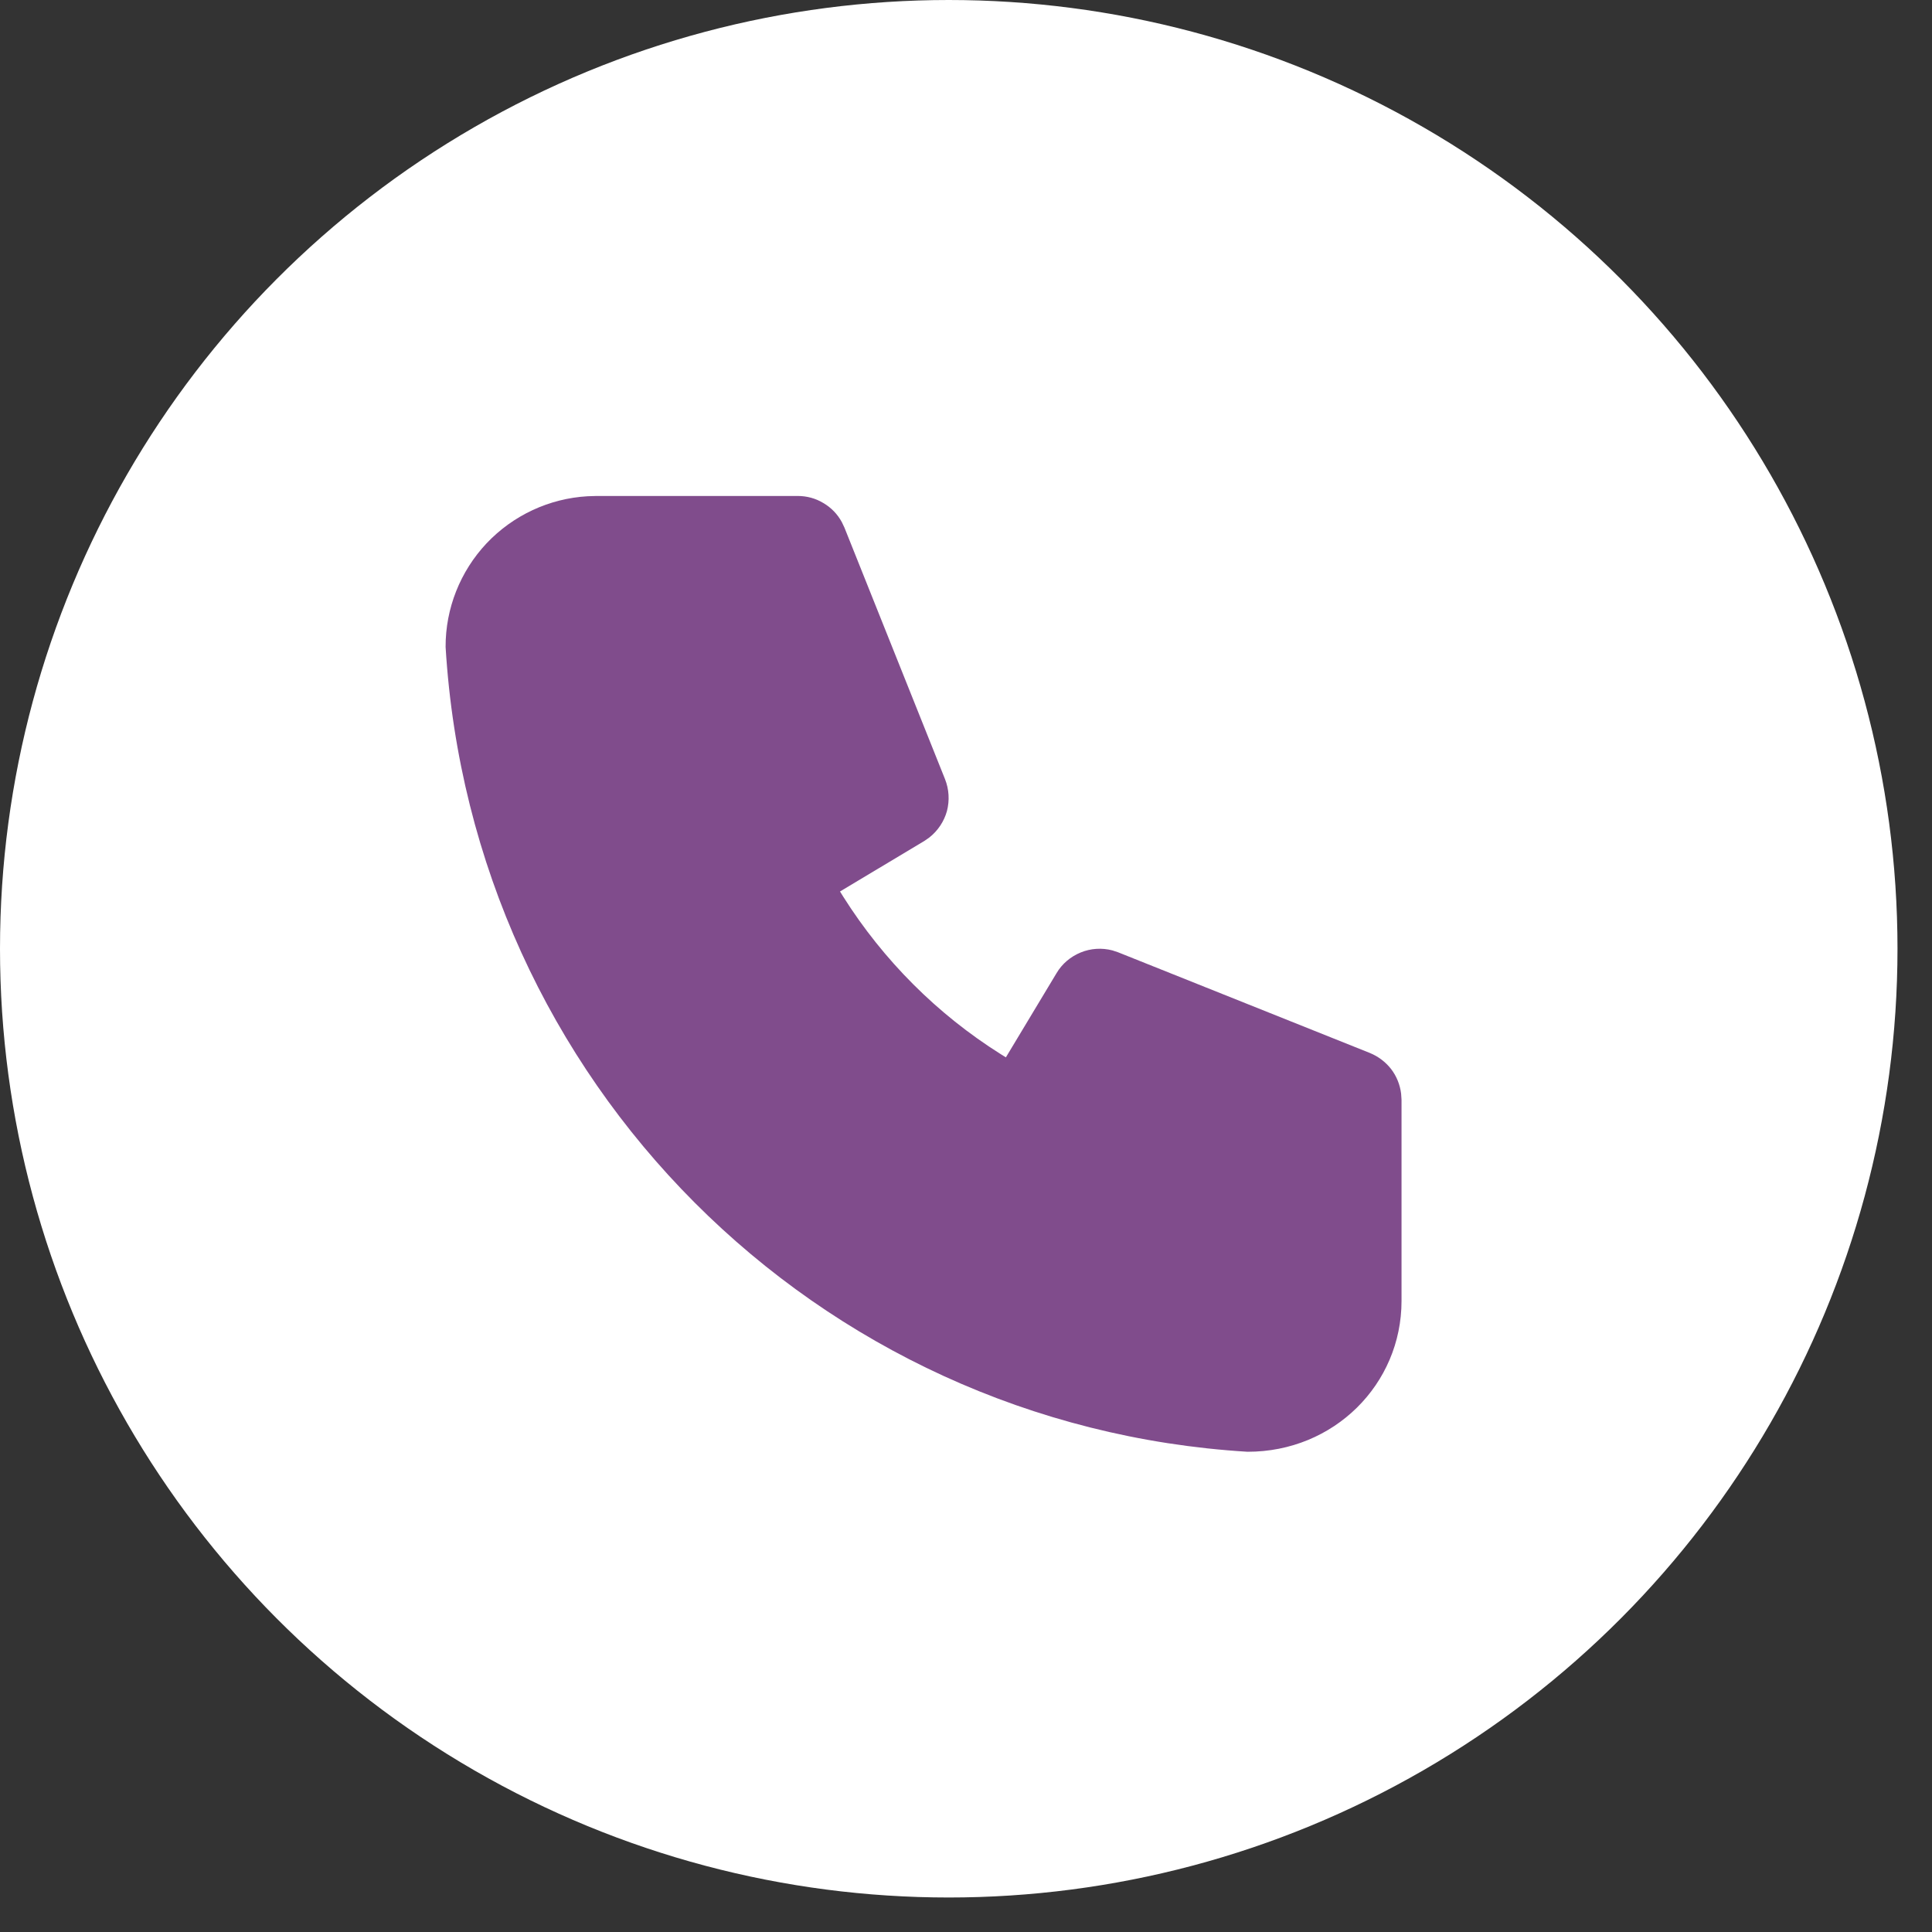
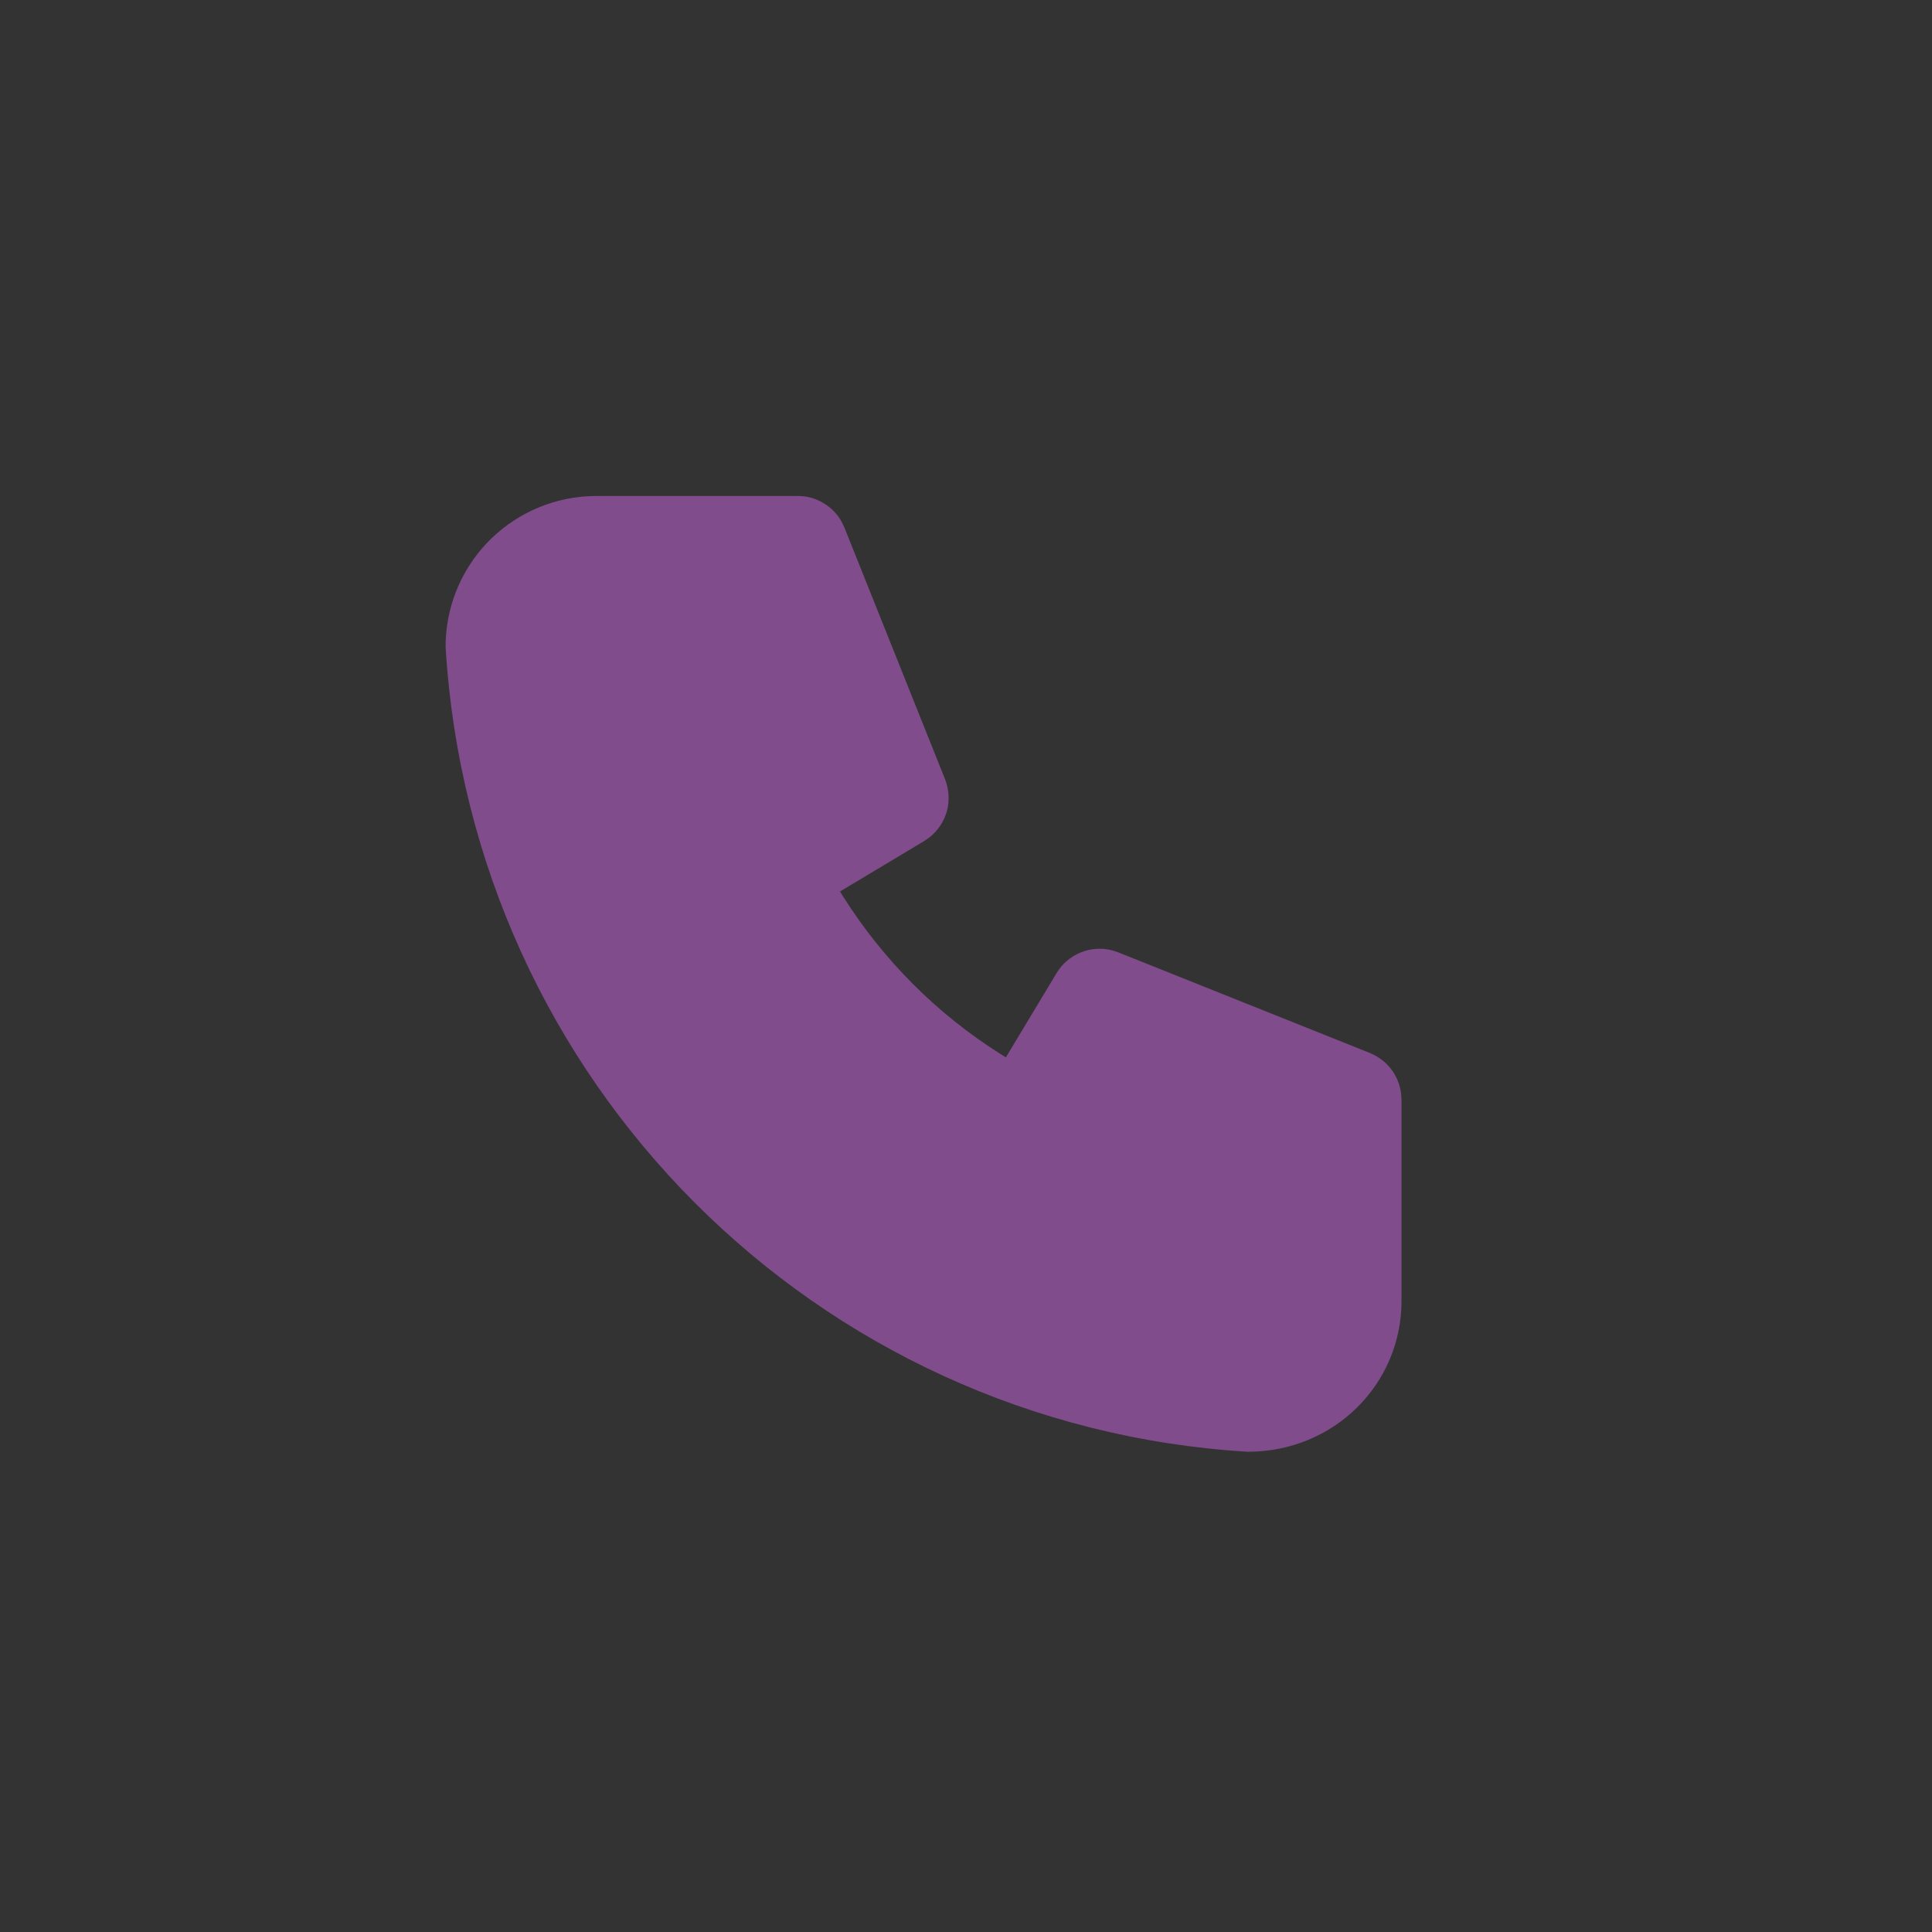
<svg xmlns="http://www.w3.org/2000/svg" width="14" height="14" viewBox="0 0 14 14" fill="none">
  <rect x="0" y="0" width="14" height="14" fill="#333333" stroke="none" />
-   <circle cx="6.875" cy="6.875" r="6.875" fill="white" />
  <path d="M5.781 3.594C5.846 3.594 5.91 3.611 5.966 3.645C6.023 3.678 6.069 3.726 6.1 3.783L6.119 3.823L6.848 5.646C6.877 5.719 6.882 5.8 6.862 5.877C6.841 5.953 6.796 6.02 6.734 6.069L6.698 6.094L6.087 6.46L6.11 6.497C6.401 6.958 6.791 7.349 7.252 7.639L7.289 7.662L7.656 7.052C7.696 6.984 7.758 6.932 7.831 6.902C7.904 6.872 7.985 6.867 8.061 6.887L8.103 6.901L9.926 7.63C9.987 7.655 10.04 7.695 10.08 7.746C10.12 7.798 10.145 7.86 10.153 7.925L10.156 7.969V9.427C10.156 10.031 9.666 10.521 9.04 10.52C5.912 10.33 3.419 7.837 3.229 4.688C3.228 4.409 3.335 4.14 3.526 3.937C3.718 3.734 3.98 3.612 4.258 3.596L4.322 3.594H5.781Z" fill="#804C8C" />
</svg>